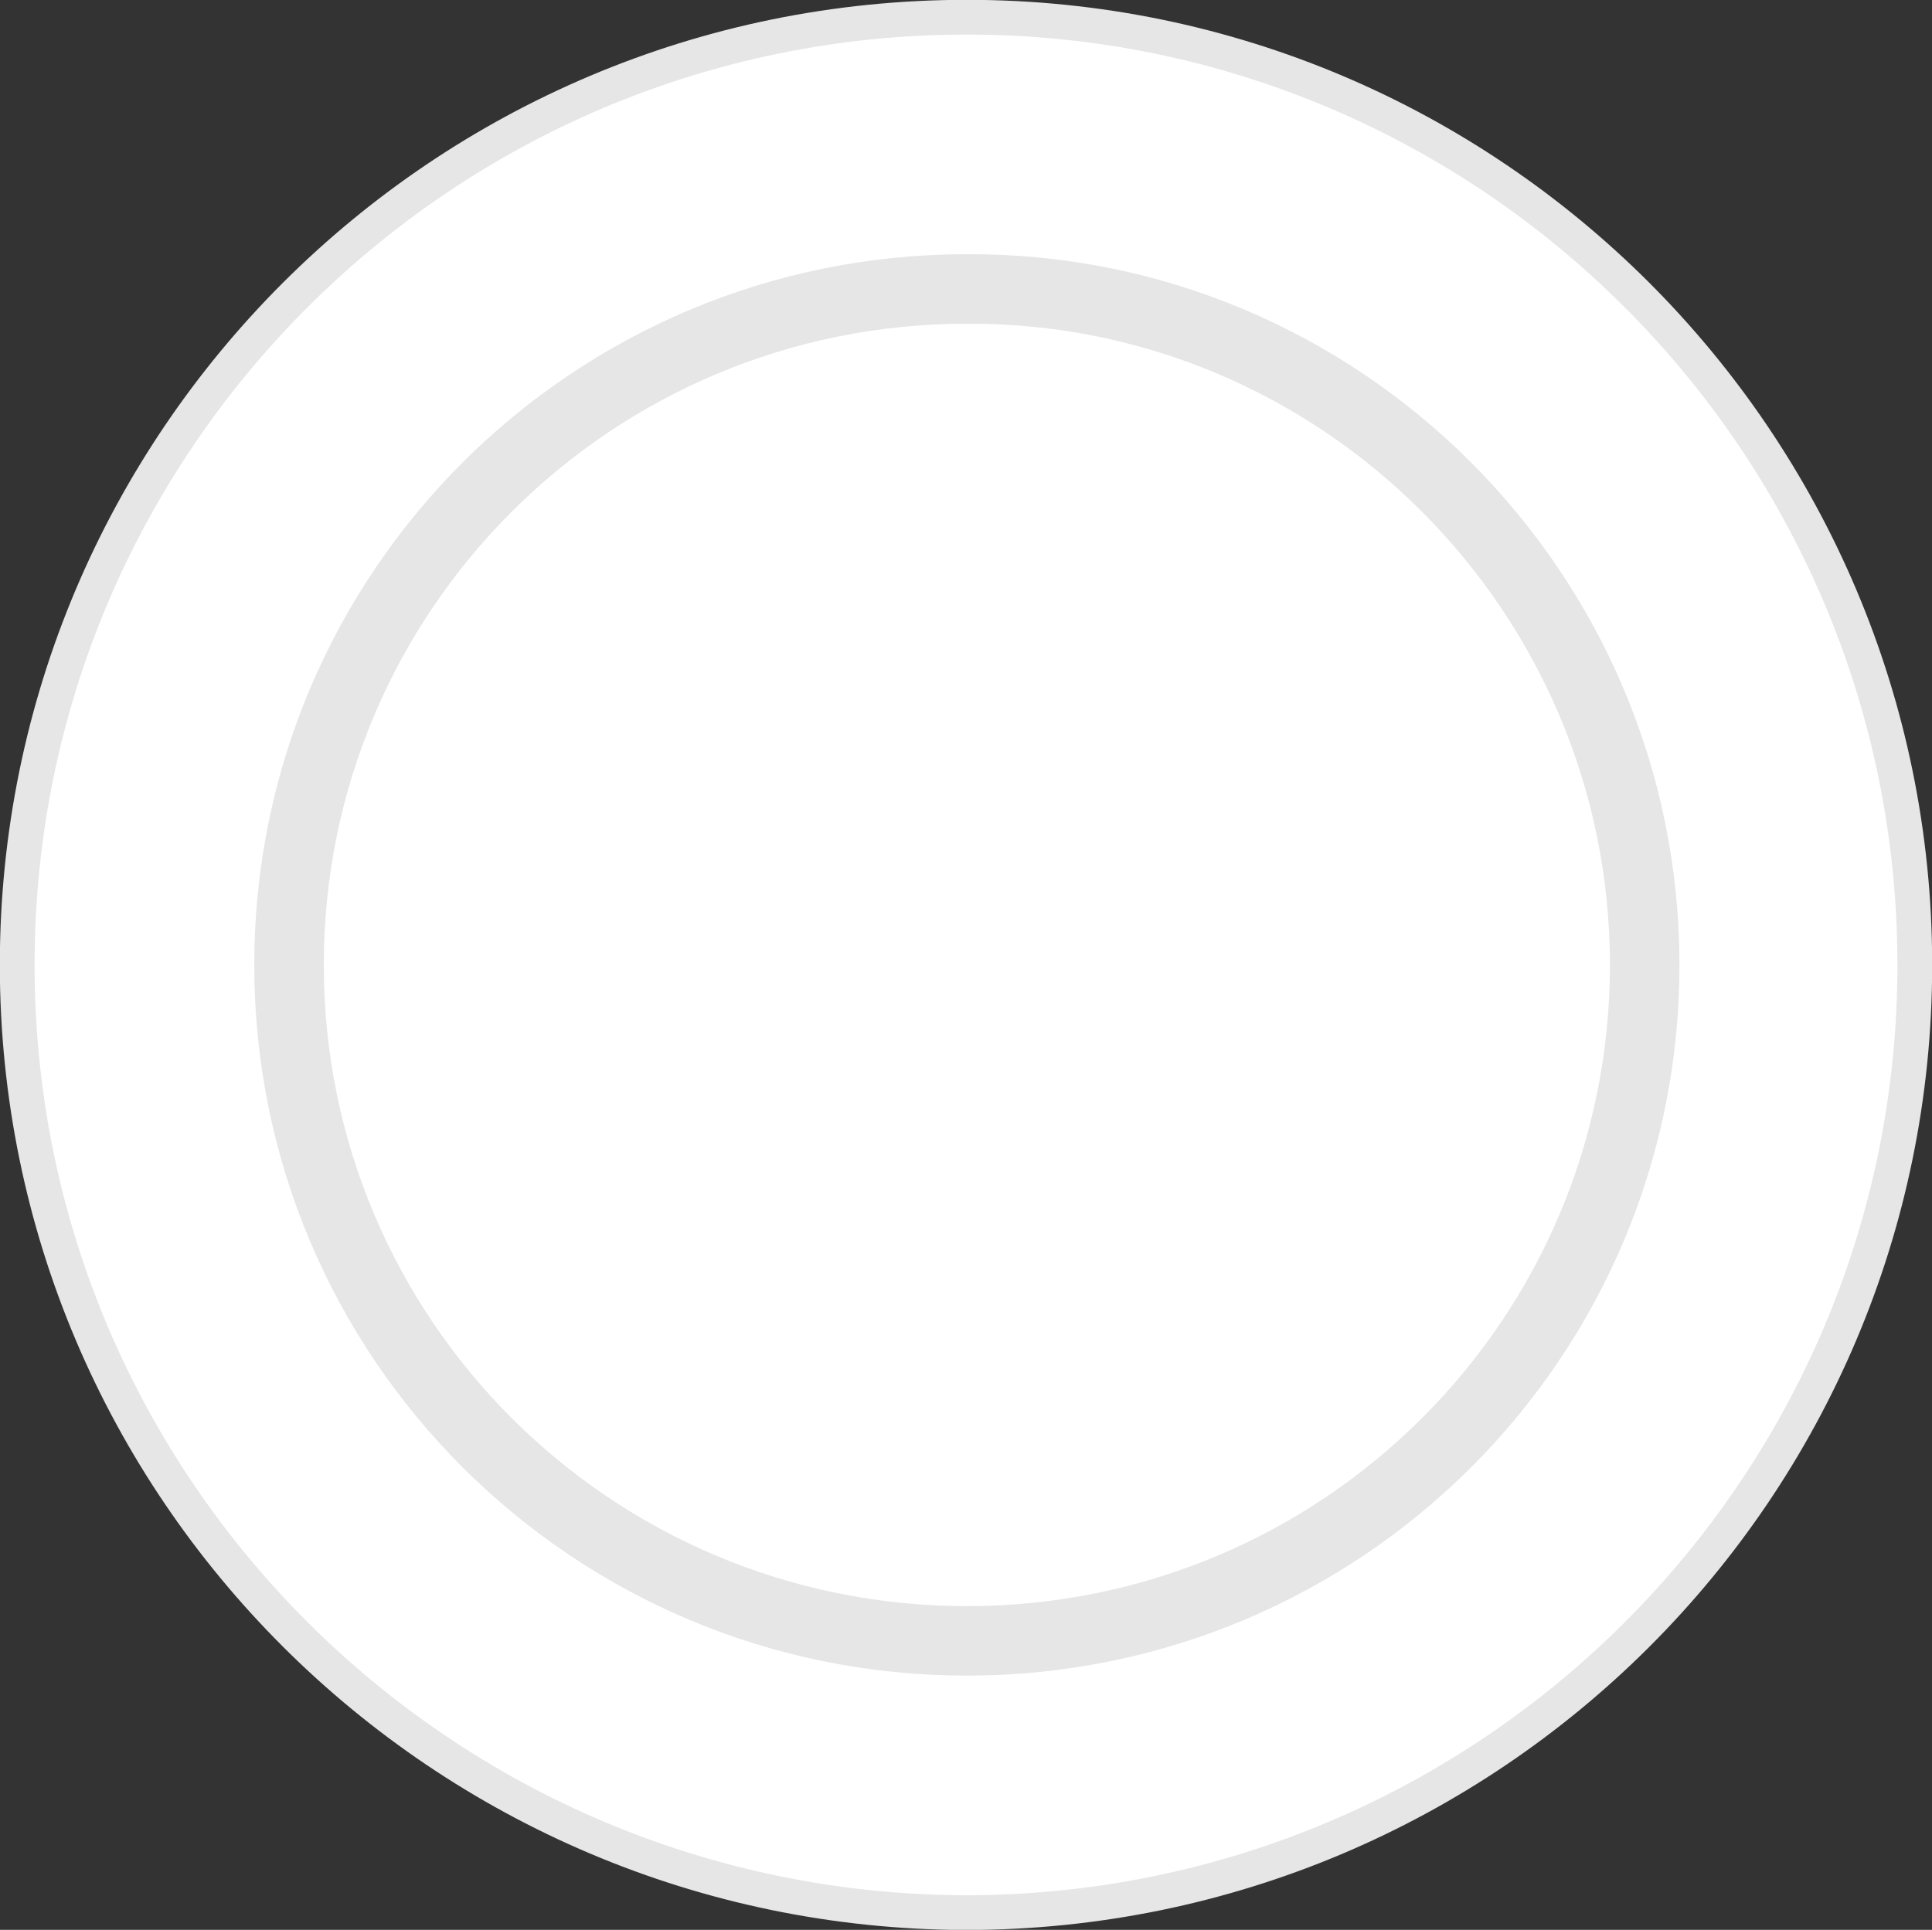
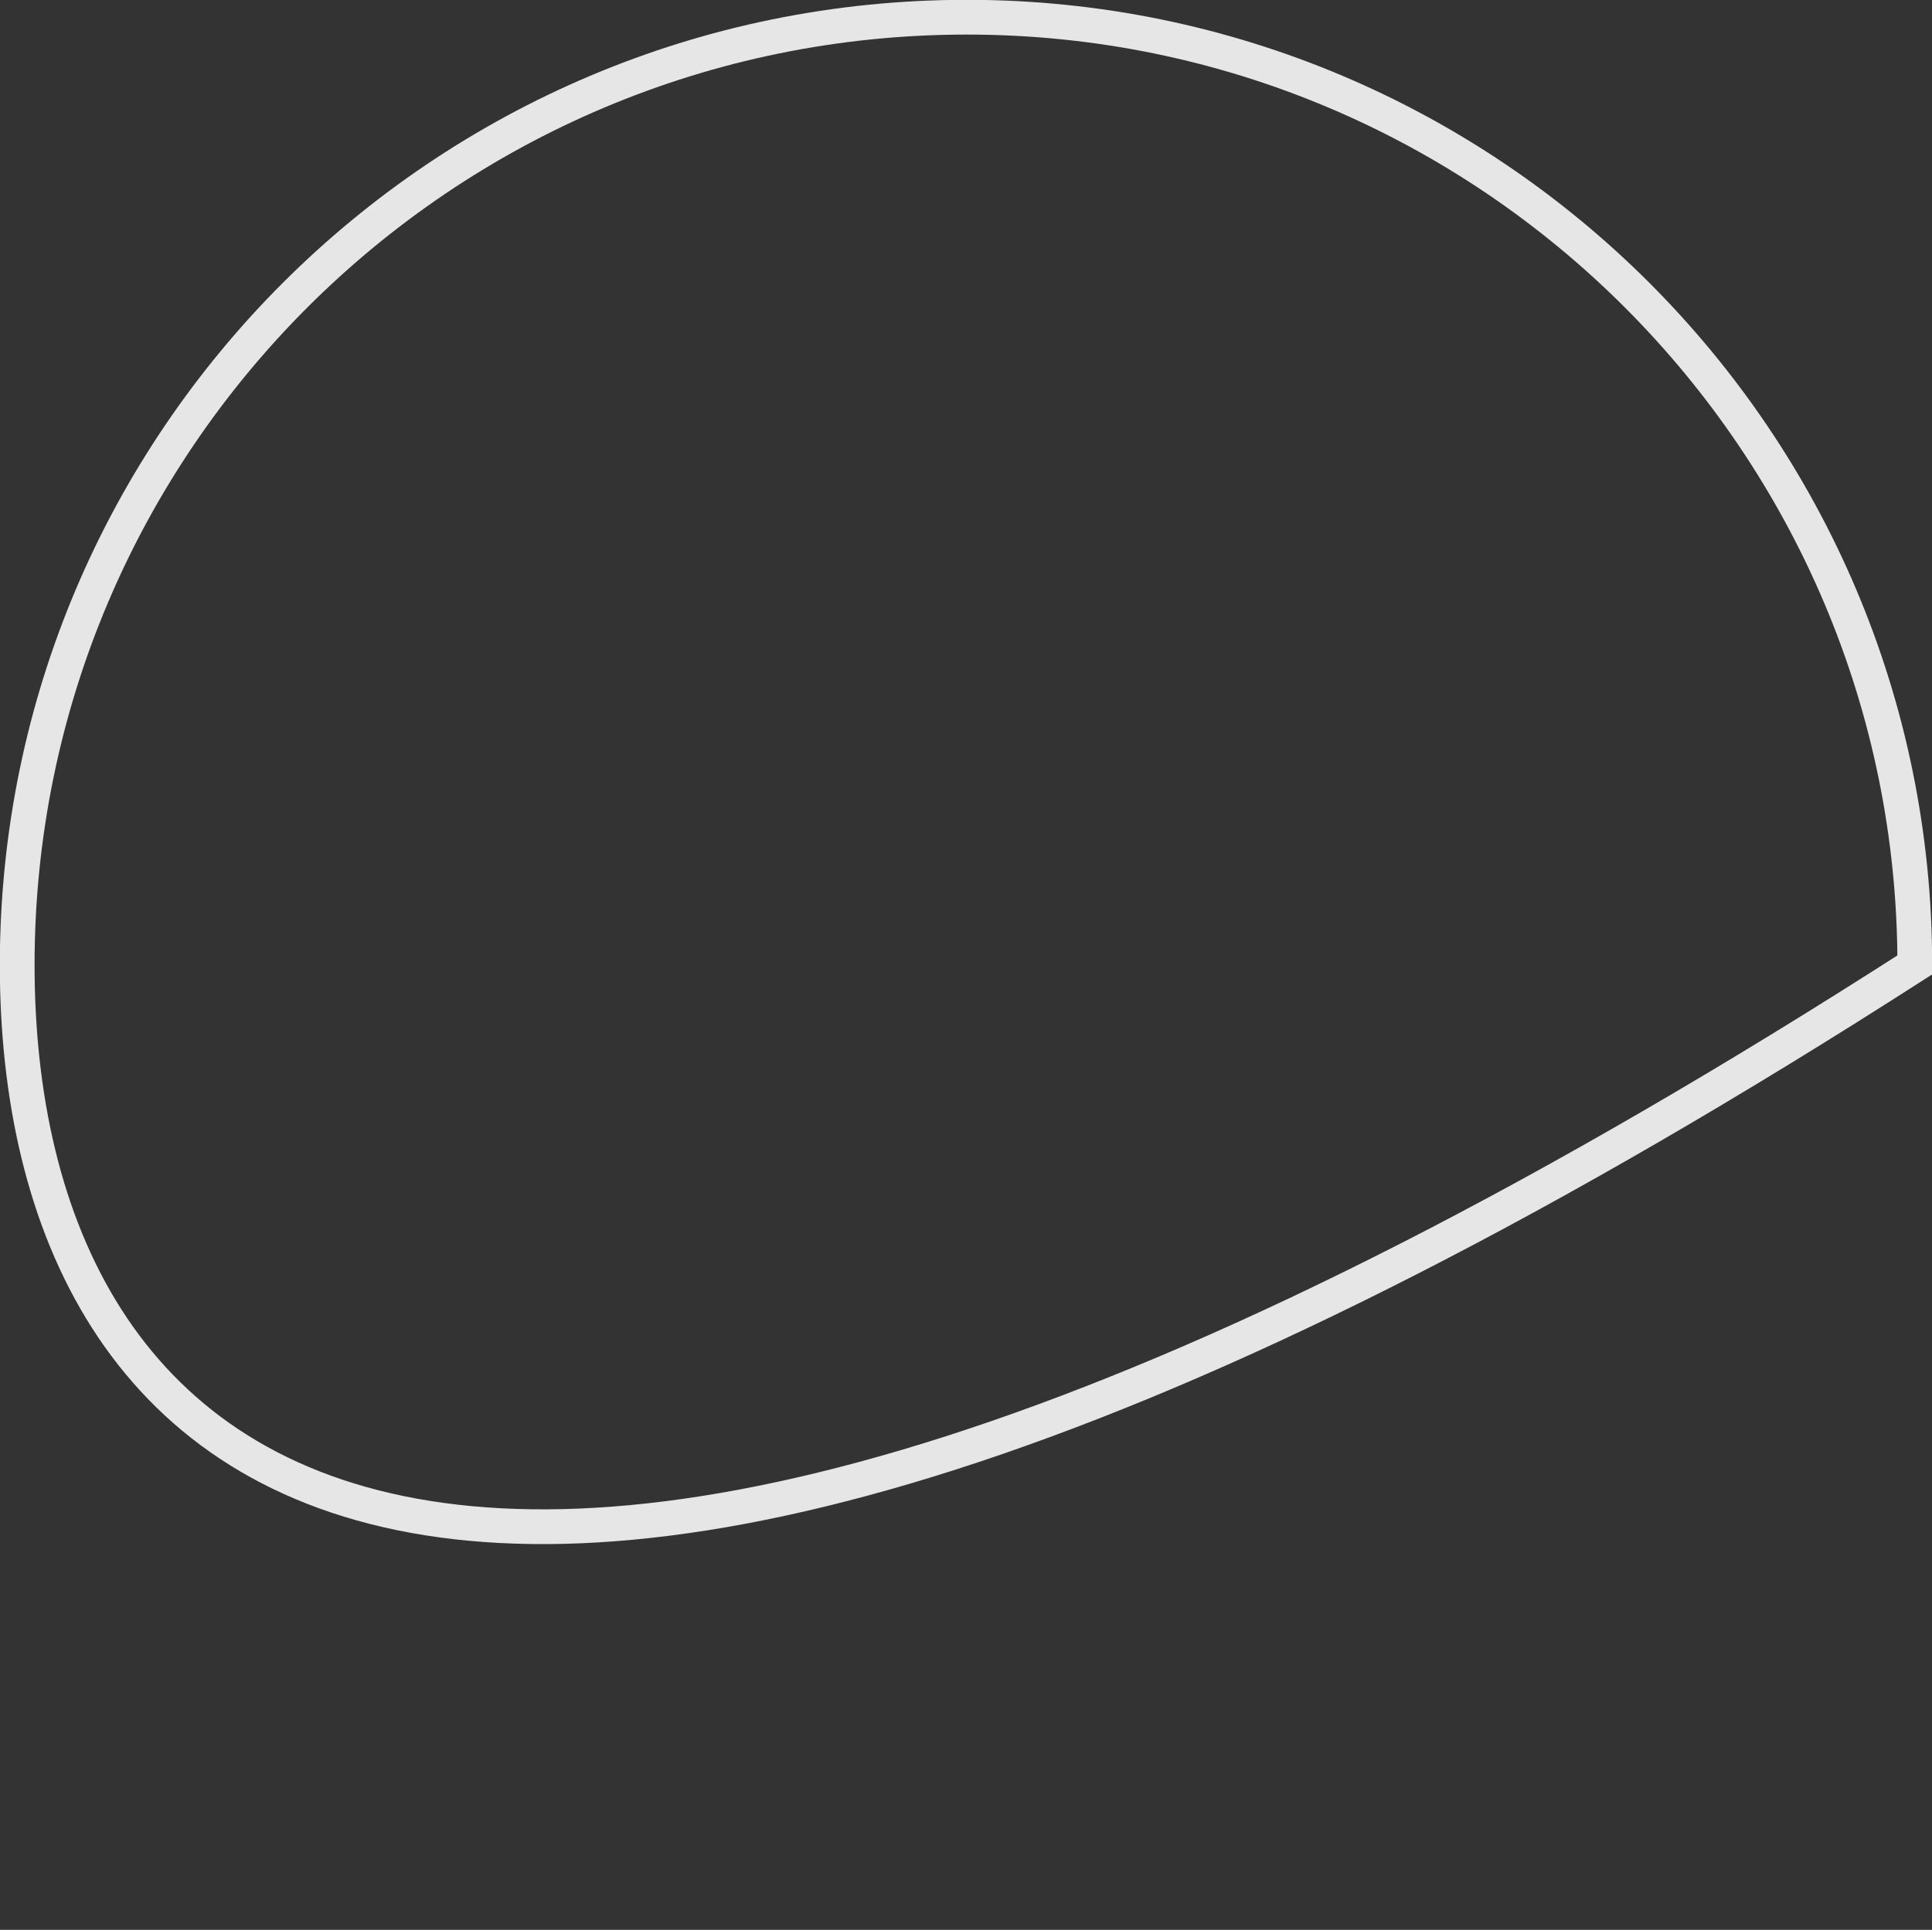
<svg xmlns="http://www.w3.org/2000/svg" id="Layer_1" x="0px" y="0px" viewBox="0 0 112.3 112.2" style="enable-background:new 0 0 112.3 112.2;" xml:space="preserve">
  <rect x="0" y="0" width="112.3" height="112.2" fill="#333333" stroke="none" />
  <style type="text/css">	.st0{fill:#225473;}	.st1{fill:none;stroke:#FFFFFF;stroke-width:4.106;stroke-miterlimit:10;}	.st2{fill:#FFFFFF;}	.st3{fill:none;stroke:#E6E6E6;stroke-width:2.02;stroke-miterlimit:10;}	.st4{fill:none;stroke:#E6E6E6;stroke-width:4.042;stroke-miterlimit:10;}</style>
  <g>
-     <path class="st2" d="M111.3,56.1c0,30.4-24.7,55.1-55.2,55.1C25.7,111.1,1,86.5,1,56.1S25.7,1,56.2,1C86.6,1,111.3,25.7,111.3,56.1  " />
-     <path class="st3" d="M111.3,56.1c0,30.4-24.7,55.1-55.2,55.1C25.7,111.1,1,86.5,1,56.1S25.7,1,56.2,1C86.6,1,111.3,25.7,111.3,56.1  z" />
-     <path class="st4" d="M95.6,56.1c0,21.7-17.6,39.3-39.4,39.3c-21.8,0-39.4-17.6-39.4-39.3s17.6-39.3,39.4-39.3  C77.9,16.7,95.6,34.4,95.6,56.1z" />
+     <path class="st3" d="M111.3,56.1C25.7,111.1,1,86.5,1,56.1S25.7,1,56.2,1C86.6,1,111.3,25.7,111.3,56.1  z" />
  </g>
</svg>